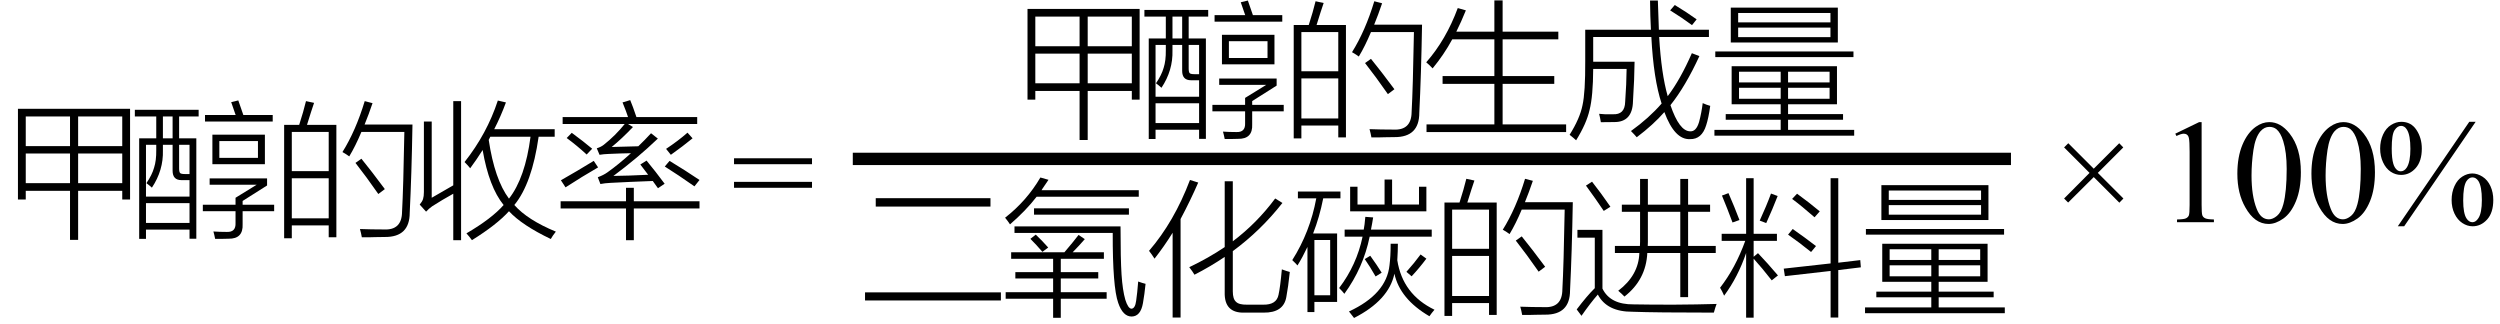
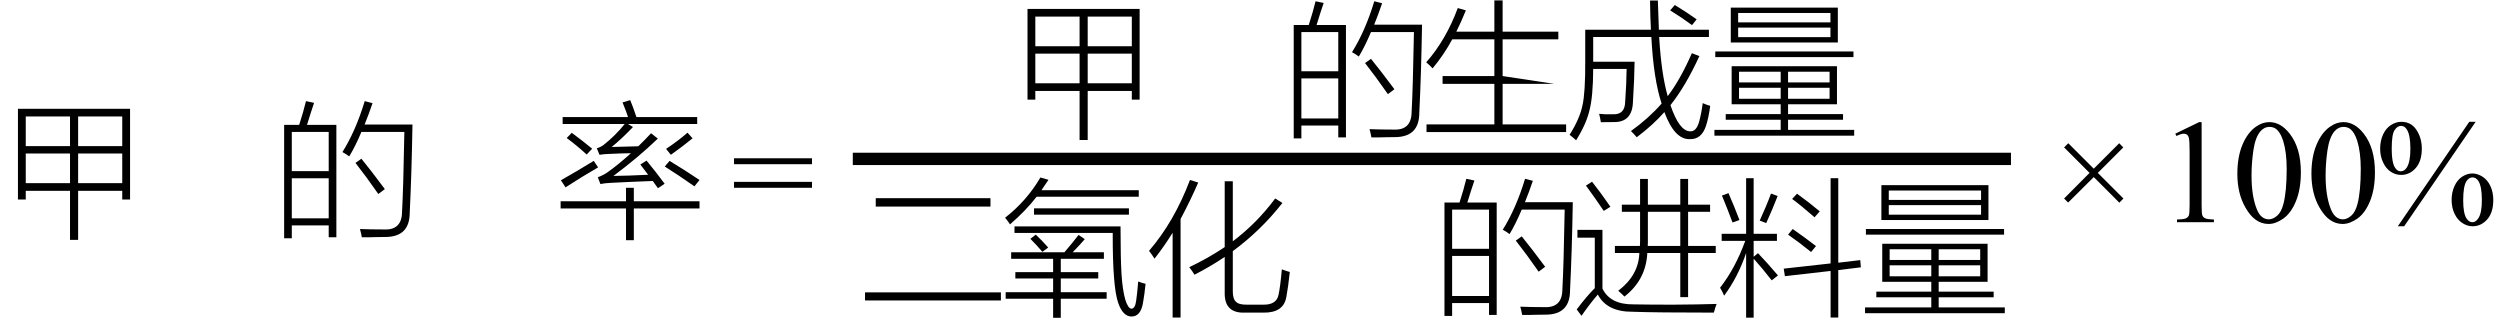
<svg xmlns="http://www.w3.org/2000/svg" stroke-dasharray="none" shape-rendering="auto" font-family="'Dialog'" width="270" text-rendering="auto" fill-opacity="1" contentScriptType="text/ecmascript" color-interpolation="auto" color-rendering="auto" preserveAspectRatio="xMidYMid meet" font-size="12" fill="black" stroke="black" image-rendering="auto" stroke-miterlimit="10" zoomAndPan="magnify" version="1.0" stroke-linecap="square" stroke-linejoin="miter" contentStyleType="text/css" font-style="normal" height="35" stroke-width="1" stroke-dashoffset="0" font-weight="normal" stroke-opacity="1">
  <defs id="genericDefs" />
  <g>
    <g text-rendering="optimizeLegibility" transform="translate(0,24)" color-rendering="optimizeQuality" color-interpolation="linearRGB" image-rendering="optimizeQuality">
      <path d="M1.938 -12.25 L14.047 -12.25 L14.047 -2.453 L13.203 -2.453 L13.203 -3.391 L8.438 -3.391 L8.438 1.906 L7.562 1.906 L7.562 -3.391 L2.781 -3.391 L2.781 -2.453 L1.938 -2.453 L1.938 -12.25 ZM2.781 -7.422 L2.781 -4.219 L7.562 -4.219 L7.562 -7.422 L2.781 -7.422 ZM2.781 -11.422 L2.781 -8.219 L7.562 -8.219 L7.562 -11.422 L2.781 -11.422 ZM8.438 -7.422 L8.438 -4.219 L13.203 -4.219 L13.203 -7.422 L8.438 -7.422 ZM13.203 -11.422 L8.438 -11.422 L8.438 -8.219 L13.203 -8.219 L13.203 -11.422 Z" stroke="none" />
    </g>
    <g text-rendering="optimizeLegibility" transform="translate(14.047,24)" color-rendering="optimizeQuality" color-interpolation="linearRGB" image-rendering="optimizeQuality">
-       <path d="M0.516 -11.422 L0.516 -12.141 L7.406 -12.141 L7.406 -11.422 L5.297 -11.422 L5.297 -9.062 L7.156 -9.062 L7.156 1.781 L6.422 1.781 L6.422 0.797 L1.719 0.797 L1.719 1.797 L0.984 1.797 L0.984 -9.062 L2.828 -9.062 L2.828 -11.422 L0.516 -11.422 ZM8.891 -9.453 L14.562 -9.453 L14.562 -6.266 L8.891 -6.266 L8.891 -9.453 ZM4.594 -5.562 L4.594 -8.359 L3.547 -8.359 L3.547 -7.766 Q3.609 -5.609 2.359 -3.734 Q2.047 -4.016 1.766 -4.219 Q2.375 -5.109 2.594 -5.891 Q2.844 -6.656 2.828 -7.797 L2.828 -8.359 L1.719 -8.359 L1.719 -2.766 L6.422 -2.766 L6.422 -4.547 L5.547 -4.547 Q4.594 -4.547 4.594 -5.562 ZM11.391 -2.641 L13.672 -4.047 L8.594 -4.047 L8.594 -4.734 L14.797 -4.734 L14.797 -3.969 L12.156 -2.297 L12.156 -1.891 L15.562 -1.891 L15.562 -1.188 L12.156 -1.188 L12.156 0.203 Q12.234 1.812 10.625 1.781 Q10.234 1.781 9.953 1.797 Q9.812 1.797 9.656 1.797 Q9.516 1.797 9.188 1.797 Q9.094 1.312 9 1 Q9.656 1.047 10.438 1.047 Q11.438 1.094 11.391 0.078 L11.391 -1.188 L7.859 -1.188 L7.859 -1.891 L11.391 -1.891 L11.391 -2.641 ZM1.719 -2.062 L1.719 0.078 L6.422 0.078 L6.422 -2.062 L1.719 -2.062 ZM9.641 -8.766 L9.641 -6.953 L13.812 -6.953 L13.812 -8.766 L9.641 -8.766 ZM10.922 -12.969 L11.688 -13.156 Q11.812 -12.781 12.094 -11.984 Q12.188 -11.703 12.234 -11.578 L15.406 -11.578 L15.406 -10.875 L8.094 -10.875 L8.094 -11.578 L11.406 -11.578 Q11.391 -11.625 11.359 -11.703 Q11.094 -12.516 10.922 -12.969 ZM6.422 -8.359 L5.297 -8.359 L5.297 -5.828 Q5.297 -5.422 5.406 -5.312 Q5.516 -5.203 5.922 -5.203 L6.422 -5.203 L6.422 -8.359 ZM3.547 -11.422 L3.547 -9.062 L4.594 -9.062 L4.594 -11.422 L3.547 -11.422 Z" stroke="none" />
-     </g>
+       </g>
    <g text-rendering="optimizeLegibility" transform="translate(29.609,24)" color-rendering="optimizeQuality" color-interpolation="linearRGB" image-rendering="optimizeQuality">
      <path d="M1.078 -10.516 L2.703 -10.516 Q3.172 -11.969 3.438 -13.078 L4.312 -12.891 Q4.219 -12.609 3.984 -11.906 Q3.688 -10.938 3.547 -10.516 L6.719 -10.516 L6.719 1.625 L5.891 1.625 L5.891 0.344 L1.906 0.344 L1.906 1.734 L1.078 1.734 L1.078 -10.516 ZM8.109 -7.109 Q7.844 -7.312 7.375 -7.578 Q8.812 -9.875 9.781 -13.078 L10.625 -12.859 Q10.203 -11.609 9.766 -10.547 L14.938 -10.547 Q14.844 -5.078 14.641 -1.031 Q14.641 1.609 11.969 1.594 Q11.5 1.609 10.906 1.609 Q10.625 1.625 10.297 1.625 Q10 1.625 9.469 1.625 Q9.391 1.172 9.266 0.734 Q10.5 0.781 11.828 0.781 Q13.797 0.891 13.812 -1.125 Q13.953 -3.641 14.062 -9.75 L9.422 -9.75 Q8.781 -8.219 8.109 -7.109 ZM1.906 -4.75 L1.906 -0.422 L5.891 -0.422 L5.891 -4.75 L1.906 -4.75 ZM1.906 -9.75 L1.906 -5.516 L5.891 -5.516 L5.891 -9.75 L1.906 -9.75 ZM8.781 -6.406 L9.422 -6.859 Q10.516 -5.516 11.953 -3.578 L11.25 -3.047 Q9.969 -4.891 8.781 -6.406 Z" stroke="none" />
    </g>
    <g text-rendering="optimizeLegibility" transform="translate(44.547,24)" color-rendering="optimizeQuality" color-interpolation="linearRGB" image-rendering="optimizeQuality">
-       <path d="M6.234 -5.828 Q6.016 -6.109 5.625 -6.5 Q8.047 -9.562 9.219 -13.141 L10.094 -12.938 Q9.531 -11.406 8.828 -10.047 L15.359 -10.047 L15.359 -9.234 L13.625 -9.234 Q12.906 -4.172 11 -1.859 Q12.422 -0.25 15.484 1.016 Q15.125 1.469 14.938 1.812 Q11.828 0.328 10.422 -1.188 Q9.109 0.266 6.422 1.938 Q6.156 1.562 5.828 1.203 Q8.578 -0.406 9.844 -1.859 Q8.266 -3.797 7.578 -7.797 Q6.938 -6.781 6.234 -5.828 ZM4.406 -13.078 L5.25 -13.078 L5.25 1.938 L4.406 1.938 L4.406 -3.078 Q3.219 -2.422 2.125 -1.719 Q1.75 -1.453 1.469 -1.141 L0.781 -1.906 Q1.047 -2.219 1.141 -2.5 Q1.234 -2.797 1.234 -3.266 L1.234 -10.875 L2.078 -10.875 L2.078 -2.641 Q2.5 -2.875 4.406 -3.984 L4.406 -13.078 ZM10.422 -2.547 Q12.172 -4.781 12.75 -9.234 L8.406 -9.234 Q8.375 -9.188 8.328 -9.078 Q8.266 -8.953 8.234 -8.891 Q8.875 -4.609 10.422 -2.547 Z" stroke="none" />
-     </g>
+       </g>
    <g text-rendering="optimizeLegibility" transform="translate(60.031,24)" color-rendering="optimizeQuality" color-interpolation="linearRGB" image-rendering="optimizeQuality">
      <path d="M7.203 -12.938 L8.031 -13.188 Q8.312 -12.531 8.703 -11.359 L15.266 -11.359 L15.266 -10.609 L7.781 -10.609 L8.328 -10.281 Q7.141 -9.031 6.031 -8.125 Q6.203 -8.125 6.594 -8.141 Q8.125 -8.172 8.906 -8.203 Q9.609 -8.875 10.281 -9.609 L11.016 -9.031 Q8.812 -6.922 6.219 -5 Q7.766 -5.016 9.969 -5.125 Q9.625 -5.594 9.125 -6.234 L9.797 -6.656 Q10.766 -5.484 11.75 -4.156 L11.031 -3.672 Q10.969 -3.75 10.859 -3.906 Q10.609 -4.266 10.469 -4.453 Q7.906 -4.359 5.891 -4.25 Q5.281 -4.219 4.812 -4.125 L4.531 -4.859 Q5.141 -5.078 5.578 -5.391 Q6.75 -6.219 8.109 -7.453 Q7.031 -7.438 5.703 -7.375 Q5.172 -7.359 4.719 -7.281 L4.422 -7.984 Q4.875 -8.125 5.172 -8.359 Q6.438 -9.359 7.438 -10.609 L0.734 -10.609 L0.734 -11.359 L7.797 -11.359 Q7.625 -11.906 7.203 -12.938 ZM7.578 -3.719 L8.422 -3.719 L8.422 -2.266 L15.516 -2.266 L15.516 -1.484 L8.422 -1.484 L8.422 1.938 L7.578 1.938 L7.578 -1.484 L0.516 -1.484 L0.516 -2.266 L7.578 -2.266 L7.578 -3.719 ZM4.094 -6.625 L4.562 -5.922 Q2.828 -4.922 1.047 -3.766 L0.547 -4.531 Q2.312 -5.531 4.094 -6.625 ZM14.969 -3.875 Q13.188 -5.125 11.766 -6.016 L12.281 -6.625 Q13.938 -5.625 15.516 -4.562 L14.969 -3.875 ZM11.906 -7.922 Q13.203 -8.781 14.219 -9.672 L14.766 -9.062 Q13.719 -8.203 12.422 -7.281 L11.906 -7.922 ZM1.172 -9.094 L1.719 -9.656 Q3.016 -8.703 3.922 -7.938 L3.328 -7.312 Q2.297 -8.266 1.172 -9.094 Z" stroke="none" />
    </g>
    <g text-rendering="optimizeLegibility" transform="translate(78.978,24)" color-rendering="optimizeQuality" color-interpolation="linearRGB" image-rendering="optimizeQuality">
      <path d="M0.297 -6.906 L8.719 -6.906 L8.719 -6.266 L0.297 -6.266 L0.297 -6.906 ZM0.297 -4.359 L8.719 -4.359 L8.719 -3.719 L0.297 -3.719 L0.297 -4.359 Z" stroke="none" />
    </g>
    <g text-rendering="optimizeLegibility" stroke-width="1.333" color-interpolation="linearRGB" color-rendering="optimizeQuality" image-rendering="optimizeQuality">
      <line y2="17.16" fill="none" x1="92.768" x2="216.518" y1="17.16" />
      <path d="M1.938 -12.25 L14.047 -12.25 L14.047 -2.453 L13.203 -2.453 L13.203 -3.391 L8.438 -3.391 L8.438 1.906 L7.562 1.906 L7.562 -3.391 L2.781 -3.391 L2.781 -2.453 L1.938 -2.453 L1.938 -12.25 ZM2.781 -7.422 L2.781 -4.219 L7.562 -4.219 L7.562 -7.422 L2.781 -7.422 ZM2.781 -11.422 L2.781 -8.219 L7.562 -8.219 L7.562 -11.422 L2.781 -11.422 ZM8.438 -7.422 L8.438 -4.219 L13.203 -4.219 L13.203 -7.422 L8.438 -7.422 ZM13.203 -11.422 L8.438 -11.422 L8.438 -8.219 L13.203 -8.219 L13.203 -11.422 Z" stroke-width="1" transform="translate(109.033,13.214)" stroke="none" />
    </g>
    <g text-rendering="optimizeLegibility" transform="translate(123.08,13.214)" color-rendering="optimizeQuality" color-interpolation="linearRGB" image-rendering="optimizeQuality">
-       <path d="M0.516 -11.422 L0.516 -12.141 L7.406 -12.141 L7.406 -11.422 L5.297 -11.422 L5.297 -9.062 L7.156 -9.062 L7.156 1.781 L6.422 1.781 L6.422 0.797 L1.719 0.797 L1.719 1.797 L0.984 1.797 L0.984 -9.062 L2.828 -9.062 L2.828 -11.422 L0.516 -11.422 ZM8.891 -9.453 L14.562 -9.453 L14.562 -6.266 L8.891 -6.266 L8.891 -9.453 ZM4.594 -5.562 L4.594 -8.359 L3.547 -8.359 L3.547 -7.766 Q3.609 -5.609 2.359 -3.734 Q2.047 -4.016 1.766 -4.219 Q2.375 -5.109 2.594 -5.891 Q2.844 -6.656 2.828 -7.797 L2.828 -8.359 L1.719 -8.359 L1.719 -2.766 L6.422 -2.766 L6.422 -4.547 L5.547 -4.547 Q4.594 -4.547 4.594 -5.562 ZM11.391 -2.641 L13.672 -4.047 L8.594 -4.047 L8.594 -4.734 L14.797 -4.734 L14.797 -3.969 L12.156 -2.297 L12.156 -1.891 L15.562 -1.891 L15.562 -1.188 L12.156 -1.188 L12.156 0.203 Q12.234 1.812 10.625 1.781 Q10.234 1.781 9.953 1.797 Q9.812 1.797 9.656 1.797 Q9.516 1.797 9.188 1.797 Q9.094 1.312 9 1 Q9.656 1.047 10.438 1.047 Q11.438 1.094 11.391 0.078 L11.391 -1.188 L7.859 -1.188 L7.859 -1.891 L11.391 -1.891 L11.391 -2.641 ZM1.719 -2.062 L1.719 0.078 L6.422 0.078 L6.422 -2.062 L1.719 -2.062 ZM9.641 -8.766 L9.641 -6.953 L13.812 -6.953 L13.812 -8.766 L9.641 -8.766 ZM10.922 -12.969 L11.688 -13.156 Q11.812 -12.781 12.094 -11.984 Q12.188 -11.703 12.234 -11.578 L15.406 -11.578 L15.406 -10.875 L8.094 -10.875 L8.094 -11.578 L11.406 -11.578 Q11.391 -11.625 11.359 -11.703 Q11.094 -12.516 10.922 -12.969 ZM6.422 -8.359 L5.297 -8.359 L5.297 -5.828 Q5.297 -5.422 5.406 -5.312 Q5.516 -5.203 5.922 -5.203 L6.422 -5.203 L6.422 -8.359 ZM3.547 -11.422 L3.547 -9.062 L4.594 -9.062 L4.594 -11.422 L3.547 -11.422 Z" stroke="none" />
-     </g>
+       </g>
    <g text-rendering="optimizeLegibility" transform="translate(138.643,13.214)" color-rendering="optimizeQuality" color-interpolation="linearRGB" image-rendering="optimizeQuality">
      <path d="M1.078 -10.516 L2.703 -10.516 Q3.172 -11.969 3.438 -13.078 L4.312 -12.891 Q4.219 -12.609 3.984 -11.906 Q3.688 -10.938 3.547 -10.516 L6.719 -10.516 L6.719 1.625 L5.891 1.625 L5.891 0.344 L1.906 0.344 L1.906 1.734 L1.078 1.734 L1.078 -10.516 ZM8.109 -7.109 Q7.844 -7.312 7.375 -7.578 Q8.812 -9.875 9.781 -13.078 L10.625 -12.859 Q10.203 -11.609 9.766 -10.547 L14.938 -10.547 Q14.844 -5.078 14.641 -1.031 Q14.641 1.609 11.969 1.594 Q11.5 1.609 10.906 1.609 Q10.625 1.625 10.297 1.625 Q10 1.625 9.469 1.625 Q9.391 1.172 9.266 0.734 Q10.5 0.781 11.828 0.781 Q13.797 0.891 13.812 -1.125 Q13.953 -3.641 14.062 -9.75 L9.422 -9.75 Q8.781 -8.219 8.109 -7.109 ZM1.906 -4.75 L1.906 -0.422 L5.891 -0.422 L5.891 -4.75 L1.906 -4.75 ZM1.906 -9.75 L1.906 -5.516 L5.891 -5.516 L5.891 -9.75 L1.906 -9.75 ZM8.781 -6.406 L9.422 -6.859 Q10.516 -5.516 11.953 -3.578 L11.25 -3.047 Q9.969 -4.891 8.781 -6.406 Z" stroke="none" />
    </g>
    <g text-rendering="optimizeLegibility" transform="translate(153.58,13.214)" color-rendering="optimizeQuality" color-interpolation="linearRGB" image-rendering="optimizeQuality">
-       <path d="M3.859 -12.344 L4.734 -12.094 Q4.234 -10.859 3.703 -9.797 L7.812 -9.797 L7.812 -13.172 L8.703 -13.172 L8.703 -9.797 L14.719 -9.797 L14.719 -8.969 L8.703 -8.969 L8.703 -5 L14.281 -5 L14.281 -4.156 L8.703 -4.156 L8.703 0.219 L15.562 0.219 L15.562 1.047 L0.484 1.047 L0.484 0.219 L7.812 0.219 L7.812 -4.156 L2.219 -4.156 L2.219 -5 L7.812 -5 L7.812 -8.969 L3.266 -8.969 Q2.359 -7.297 1.141 -5.828 Q0.859 -6.141 0.453 -6.484 Q2.594 -8.922 3.859 -12.344 Z" stroke="none" />
+       <path d="M3.859 -12.344 L4.734 -12.094 Q4.234 -10.859 3.703 -9.797 L7.812 -9.797 L7.812 -13.172 L8.703 -13.172 L8.703 -9.797 L14.719 -9.797 L14.719 -8.969 L8.703 -8.969 L8.703 -5 L14.281 -4.156 L8.703 -4.156 L8.703 0.219 L15.562 0.219 L15.562 1.047 L0.484 1.047 L0.484 0.219 L7.812 0.219 L7.812 -4.156 L2.219 -4.156 L2.219 -5 L7.812 -5 L7.812 -8.969 L3.266 -8.969 Q2.359 -7.297 1.141 -5.828 Q0.859 -6.141 0.453 -6.484 Q2.594 -8.922 3.859 -12.344 Z" stroke="none" />
    </g>
    <g text-rendering="optimizeLegibility" transform="translate(169.143,13.214)" color-rendering="optimizeQuality" color-interpolation="linearRGB" image-rendering="optimizeQuality">
      <path d="M9.062 -13.156 L9.906 -13.156 Q9.953 -11.406 10.016 -10 L15.422 -10 L15.422 -9.219 L10.047 -9.219 Q10.281 -5.234 10.969 -2.828 Q12.344 -4.641 13.578 -7.469 L14.391 -7.156 Q12.891 -3.891 11.266 -1.859 Q12.219 0.953 13.391 0.969 Q14.047 1.016 14.359 -0.047 Q14.625 -1.047 14.75 -2.078 Q15.156 -1.891 15.562 -1.781 Q15.375 -0.438 15.125 0.312 Q14.656 1.844 13.375 1.812 Q11.719 1.891 10.609 -1.109 Q9.406 0.266 7.625 1.609 Q7.375 1.312 7 0.938 Q8.938 -0.453 10.312 -2.031 Q9.438 -4.672 9.203 -9.219 L2.922 -9.219 L2.922 -6.547 L7.391 -6.547 Q7.375 -4.75 7.219 -2.281 Q7.172 0 5.156 -0.031 Q4.656 -0.016 3.75 -0.016 Q3.672 -0.5 3.562 -0.922 Q3.844 -0.891 4.188 -0.875 Q4.344 -0.875 4.547 -0.875 Q4.719 -0.875 5.031 -0.875 Q6.344 -0.797 6.375 -2.219 Q6.516 -4.141 6.531 -5.766 L2.922 -5.766 Q2.906 -2.797 2.531 -1.344 Q2.203 0.125 1.078 1.938 Q0.812 1.688 0.375 1.344 Q1.484 -0.422 1.766 -1.844 Q2.078 -3.219 2.062 -6.625 L2.062 -10 L9.156 -10 Q9.078 -11.453 9.062 -13.156 ZM11.234 -12.094 L11.734 -12.672 Q12.984 -11.922 14.094 -11.125 L13.594 -10.5 Q12.5 -11.312 11.234 -12.094 Z" stroke="none" />
    </g>
    <g text-rendering="optimizeLegibility" transform="translate(184.705,13.214)" color-rendering="optimizeQuality" color-interpolation="linearRGB" image-rendering="optimizeQuality">
      <path d="M2.312 -6.062 L13.688 -6.062 L13.688 -1.953 L8.406 -1.953 L8.406 -0.891 L14.344 -0.891 L14.344 -0.281 L8.406 -0.281 L8.406 0.812 L15.547 0.812 L15.547 1.438 L0.453 1.438 L0.453 0.812 L7.609 0.812 L7.609 -0.281 L1.672 -0.281 L1.672 -0.891 L7.609 -0.891 L7.609 -1.953 L2.312 -1.953 L2.312 -6.062 ZM2.219 -12.391 L13.781 -12.391 L13.781 -8.625 L2.219 -8.625 L2.219 -12.391 ZM3.016 -10.234 L3.016 -9.203 L12.984 -9.203 L12.984 -10.234 L3.016 -10.234 ZM3.016 -11.812 L3.016 -10.797 L12.984 -10.797 L12.984 -11.812 L3.016 -11.812 ZM0.547 -7.656 L15.469 -7.656 L15.469 -7.047 L0.547 -7.047 L0.547 -7.656 ZM3.109 -3.734 L3.109 -2.547 L7.609 -2.547 L7.609 -3.734 L3.109 -3.734 ZM8.406 -3.734 L8.406 -2.547 L12.891 -2.547 L12.891 -3.734 L8.406 -3.734 ZM3.109 -5.469 L3.109 -4.312 L7.609 -4.312 L7.609 -5.469 L3.109 -5.469 ZM12.891 -5.469 L8.406 -5.469 L8.406 -4.312 L12.891 -4.312 L12.891 -5.469 Z" stroke="none" />
    </g>
    <g text-rendering="optimizeLegibility" transform="translate(92.768,32.388)" color-rendering="optimizeQuality" color-interpolation="linearRGB" image-rendering="optimizeQuality">
      <path d="M1.812 -10.984 L14.203 -10.984 L14.203 -10.078 L1.812 -10.078 L1.812 -10.984 ZM0.656 -0.812 L15.328 -0.812 L15.328 0.062 L0.656 0.062 L0.656 -0.812 Z" stroke="none" />
    </g>
    <g text-rendering="optimizeLegibility" transform="translate(108.096,32.388)" color-rendering="optimizeQuality" color-interpolation="linearRGB" image-rendering="optimizeQuality">
      <path d="M1.109 -5.141 L6.859 -5.141 Q7.781 -6.219 8.391 -7.016 L9.062 -6.562 Q8.484 -5.891 7.75 -5.141 L11.125 -5.141 L11.125 -4.438 L6.469 -4.438 L6.469 -3 L10.516 -3 L10.516 -2.312 L6.469 -2.312 L6.469 -0.828 L11.422 -0.828 L11.422 -0.125 L6.469 -0.125 L6.469 1.938 L5.641 1.938 L5.641 -0.125 L0.516 -0.125 L0.516 -0.828 L5.641 -0.828 L5.641 -2.312 L1.562 -2.312 L1.562 -3 L5.641 -3 L5.641 -4.438 L1.109 -4.438 L1.109 -5.141 ZM14.609 0.094 Q14.734 -0.75 14.828 -1.984 Q15.297 -1.812 15.625 -1.734 Q15.516 -0.625 15.344 0.344 Q15.094 1.781 14.125 1.797 Q13.172 1.797 12.672 0.328 Q12.062 -1.375 12.078 -7.234 L1.469 -7.234 L1.469 -7.938 L12.922 -7.938 Q12.922 -4.406 13.031 -2.734 Q13.141 -1.047 13.438 -0.016 Q13.734 0.922 14.094 0.953 Q14.5 0.938 14.609 0.094 ZM4.266 -13.219 L5.141 -12.969 Q4.922 -12.625 4.484 -12 Q4.422 -11.891 4.391 -11.844 L14.891 -11.844 L14.891 -11.141 L3.859 -11.141 Q2.703 -9.641 0.984 -8.156 Q0.766 -8.5 0.453 -8.875 Q2.797 -10.703 4.266 -13.219 ZM3.578 -9.891 L13.828 -9.891 L13.828 -9.203 L3.578 -9.203 L3.578 -9.891 ZM3.188 -6.594 L3.766 -7.047 Q4.406 -6.453 5.109 -5.656 L4.484 -5.188 Q3.859 -5.922 3.188 -6.594 Z" stroke="none" />
    </g>
    <g text-rendering="optimizeLegibility" transform="translate(123.721,32.388)" color-rendering="optimizeQuality" color-interpolation="linearRGB" image-rendering="optimizeQuality">
      <path d="M5.281 -2.719 Q5.094 -3.047 4.719 -3.531 Q6.812 -4.531 8.547 -5.703 L8.547 -12.812 L9.422 -12.812 L9.422 -6.328 Q12.016 -8.281 14 -10.953 L14.781 -10.469 Q12.438 -7.484 9.422 -5.266 L9.422 -0.922 Q9.422 -0.094 9.766 0.203 Q10.078 0.531 10.953 0.516 L12.688 0.516 Q14.141 0.547 14.359 -0.547 Q14.547 -1.391 14.719 -3.297 Q15.266 -3.094 15.578 -3.016 Q15.406 -1.375 15.203 -0.312 Q14.906 1.406 12.734 1.375 L10.703 1.375 Q8.484 1.453 8.547 -0.828 L8.547 -4.641 Q6.969 -3.578 5.281 -2.719 ZM0.969 -4.453 Q0.672 -4.922 0.375 -5.297 Q3.094 -8.453 4.797 -12.953 L5.688 -12.672 Q4.844 -10.734 3.781 -8.734 L3.781 1.906 L2.922 1.906 L2.922 -7.25 Q2 -5.766 0.969 -4.453 Z" stroke="none" />
    </g>
    <g text-rendering="optimizeLegibility" transform="translate(139.299,32.388)" color-rendering="optimizeQuality" color-interpolation="linearRGB" image-rendering="optimizeQuality">
-       <path d="M0.875 -11.703 L5.469 -11.703 L5.469 -10.969 L3.609 -10.969 Q3.203 -8.922 2.516 -7.172 L5.109 -7.172 L5.109 0.219 L2.656 0.219 L2.656 1.312 L1.906 1.312 L1.906 -5.719 Q1.375 -4.594 0.828 -3.719 Q0.688 -3.891 0.359 -4.203 Q0.297 -4.266 0.266 -4.297 Q2.188 -7.328 2.859 -10.969 L0.875 -10.969 L0.875 -11.703 ZM5.328 -1.281 Q7.219 -3.766 7.859 -6.828 L5.922 -6.828 L5.922 -7.594 L7.984 -7.594 Q8.078 -8.047 8.156 -8.969 L9 -8.906 Q8.906 -8.281 8.766 -7.594 L15.328 -7.594 L15.328 -6.828 L8.625 -6.828 Q7.938 -3.469 5.891 -0.656 Q5.719 -0.891 5.328 -1.281 ZM15.078 1.766 Q11.891 -0.094 11.297 -2.828 Q10.703 0.031 6.938 1.953 Q6.703 1.625 6.391 1.25 Q10.438 -0.625 10.766 -3.734 Q10.828 -4.219 10.859 -4.766 Q10.891 -5.266 10.891 -6.062 L11.672 -6.062 Q11.672 -5.328 11.609 -4.281 Q12.188 -0.594 15.625 1.062 Q15.312 1.422 15.078 1.766 ZM6.516 -9.562 L6.516 -12.219 L7.312 -12.219 L7.312 -10.297 L10.234 -10.297 L10.234 -13 L11.047 -13 L11.047 -10.297 L13.953 -10.297 L13.953 -12.219 L14.75 -12.219 L14.75 -9.562 L6.516 -9.562 ZM2.656 -6.469 L2.656 -0.5 L4.359 -0.5 L4.359 -6.469 L2.656 -6.469 ZM13.156 -2.547 L12.594 -3.031 Q13.422 -3.953 14.125 -4.906 L14.75 -4.453 Q14 -3.453 13.156 -2.547 ZM8.094 -4.406 L8.688 -4.766 Q9.422 -3.75 9.922 -2.938 L9.266 -2.531 Q8.641 -3.625 8.094 -4.406 Z" stroke="none" />
-     </g>
+       </g>
    <g text-rendering="optimizeLegibility" transform="translate(154.924,32.388)" color-rendering="optimizeQuality" color-interpolation="linearRGB" image-rendering="optimizeQuality">
      <path d="M1.078 -10.516 L2.703 -10.516 Q3.172 -11.969 3.438 -13.078 L4.312 -12.891 Q4.219 -12.609 3.984 -11.906 Q3.688 -10.938 3.547 -10.516 L6.719 -10.516 L6.719 1.625 L5.891 1.625 L5.891 0.344 L1.906 0.344 L1.906 1.734 L1.078 1.734 L1.078 -10.516 ZM8.109 -7.109 Q7.844 -7.312 7.375 -7.578 Q8.812 -9.875 9.781 -13.078 L10.625 -12.859 Q10.203 -11.609 9.766 -10.547 L14.938 -10.547 Q14.844 -5.078 14.641 -1.031 Q14.641 1.609 11.969 1.594 Q11.5 1.609 10.906 1.609 Q10.625 1.625 10.297 1.625 Q10 1.625 9.469 1.625 Q9.391 1.172 9.266 0.734 Q10.5 0.781 11.828 0.781 Q13.797 0.891 13.812 -1.125 Q13.953 -3.641 14.062 -9.75 L9.422 -9.75 Q8.781 -8.219 8.109 -7.109 ZM1.906 -4.75 L1.906 -0.422 L5.891 -0.422 L5.891 -4.75 L1.906 -4.75 ZM1.906 -9.75 L1.906 -5.516 L5.891 -5.516 L5.891 -9.75 L1.906 -9.75 ZM8.781 -6.406 L9.422 -6.859 Q10.516 -5.516 11.953 -3.578 L11.25 -3.047 Q9.969 -4.891 8.781 -6.406 Z" stroke="none" />
    </g>
    <g text-rendering="optimizeLegibility" transform="translate(169.862,32.388)" color-rendering="optimizeQuality" color-interpolation="linearRGB" image-rendering="optimizeQuality">
      <path d="M4.547 -5.828 L7.25 -5.828 Q7.25 -5.969 7.266 -6.266 Q7.266 -6.594 7.266 -6.781 L7.266 -9.516 L5.297 -9.516 L5.297 -10.281 L7.266 -10.281 L7.266 -13.062 L8.109 -13.062 L8.109 -10.281 L11.609 -10.281 L11.609 -13.062 L12.453 -13.062 L12.453 -10.281 L14.828 -10.281 L14.828 -9.516 L12.453 -9.516 L12.453 -5.828 L15.438 -5.828 L15.438 -5.062 L12.453 -5.062 L12.453 -0.297 L11.609 -0.297 L11.609 -5.062 L8.047 -5.062 Q7.906 -2.172 5.578 -0.359 Q5.297 -0.656 4.906 -0.984 Q7.109 -2.656 7.188 -5.062 L4.547 -5.062 L4.547 -5.828 ZM6.578 0.484 Q8.219 0.516 10.844 0.516 Q13.453 0.5 15.531 0.438 Q15.391 0.797 15.234 1.375 Q8.922 1.375 6.453 1.281 Q3.688 1.297 2.703 -0.578 Q1.922 0.312 0.938 1.719 L0.422 1.031 Q1.531 -0.438 2.375 -1.266 L2.375 -6.719 L0.5 -6.719 L0.5 -7.562 L3.203 -7.562 L3.203 -1.219 Q4.047 0.516 6.578 0.484 ZM8.109 -6.875 Q8.109 -6.453 8.109 -6.25 Q8.109 -6.016 8.094 -5.828 L11.609 -5.828 L11.609 -9.516 L8.109 -9.516 L8.109 -6.875 ZM3.344 -9.609 Q2.484 -10.891 1.422 -12.344 L2.078 -12.766 Q3.016 -11.578 4.062 -10.062 L3.344 -9.609 Z" stroke="none" />
    </g>
    <g text-rendering="optimizeLegibility" transform="translate(185.393,32.388)" color-rendering="optimizeQuality" color-interpolation="linearRGB" image-rendering="optimizeQuality">
      <path d="M0.812 -0.453 Q0.609 -0.938 0.375 -1.312 Q2.031 -3.438 3.094 -6.375 L0.547 -6.375 L0.547 -7.141 L3.188 -7.141 L3.188 -13.141 L4 -13.141 L4 -7.141 L6.516 -7.141 L6.516 -6.375 L4 -6.375 L4 -4.656 L4.469 -5.047 Q5.516 -3.953 6.625 -2.641 L5.953 -2.109 Q4.906 -3.453 4 -4.453 L4 1.922 L3.188 1.922 L3.188 -5.062 Q2.312 -2.484 0.812 -0.453 ZM12.312 -13.141 L13.141 -13.141 L13.141 -4.016 L15.516 -4.297 L15.578 -3.516 L13.141 -3.219 L13.141 1.906 L12.312 1.906 L12.312 -3.125 L7.375 -2.562 L7.25 -3.375 L12.312 -3.938 L12.312 -13.141 ZM8.156 -10.906 L8.688 -11.469 Q10 -10.516 11.141 -9.562 L10.578 -8.922 Q9.188 -10.141 8.156 -10.906 ZM7.719 -7.047 L8.219 -7.656 Q9.562 -6.719 10.734 -5.812 L10.203 -5.172 Q8.891 -6.234 7.719 -7.047 ZM0.578 -11.266 L1.281 -11.531 Q1.938 -10.031 2.469 -8.625 L1.719 -8.359 Q1.156 -9.875 0.578 -11.266 ZM5.359 -8.297 L4.656 -8.562 Q5.375 -10.125 5.875 -11.484 L6.594 -11.219 Q6.047 -9.812 5.359 -8.297 Z" stroke="none" />
    </g>
    <g text-rendering="optimizeLegibility" transform="translate(200.971,32.388)" color-rendering="optimizeQuality" color-interpolation="linearRGB" image-rendering="optimizeQuality">
      <path d="M2.312 -6.062 L13.688 -6.062 L13.688 -1.953 L8.406 -1.953 L8.406 -0.891 L14.344 -0.891 L14.344 -0.281 L8.406 -0.281 L8.406 0.812 L15.547 0.812 L15.547 1.438 L0.453 1.438 L0.453 0.812 L7.609 0.812 L7.609 -0.281 L1.672 -0.281 L1.672 -0.891 L7.609 -0.891 L7.609 -1.953 L2.312 -1.953 L2.312 -6.062 ZM2.219 -12.391 L13.781 -12.391 L13.781 -8.625 L2.219 -8.625 L2.219 -12.391 ZM3.016 -10.234 L3.016 -9.203 L12.984 -9.203 L12.984 -10.234 L3.016 -10.234 ZM3.016 -11.812 L3.016 -10.797 L12.984 -10.797 L12.984 -11.812 L3.016 -11.812 ZM0.547 -7.656 L15.469 -7.656 L15.469 -7.047 L0.547 -7.047 L0.547 -7.656 ZM3.109 -3.734 L3.109 -2.547 L7.609 -2.547 L7.609 -3.734 L3.109 -3.734 ZM8.406 -3.734 L8.406 -2.547 L12.891 -2.547 L12.891 -3.734 L8.406 -3.734 ZM3.109 -5.469 L3.109 -4.312 L7.609 -4.312 L7.609 -5.469 L3.109 -5.469 ZM12.891 -5.469 L8.406 -5.469 L8.406 -4.312 L12.891 -4.312 L12.891 -5.469 Z" stroke="none" />
    </g>
    <g text-rendering="optimizeLegibility" transform="translate(221.625,24)" color-rendering="optimizeQuality" color-interpolation="linearRGB" image-rendering="optimizeQuality">
      <path d="M1.297 -2.562 L4.047 -5.328 L1.297 -8.078 L1.75 -8.531 L4.5 -5.781 L7.25 -8.531 L7.688 -8.078 L4.938 -5.328 L7.703 -2.562 L7.266 -2.109 L4.5 -4.875 L1.734 -2.125 L1.297 -2.562 Z" stroke="none" />
    </g>
    <g text-rendering="optimizeLegibility" transform="translate(233.056,24)" color-rendering="optimizeQuality" color-interpolation="linearRGB" image-rendering="optimizeQuality">
      <path d="M1.875 -9.562 L4.453 -10.812 L4.719 -10.812 L4.719 -1.875 Q4.719 -0.984 4.789 -0.766 Q4.859 -0.547 5.094 -0.43 Q5.328 -0.312 6.047 -0.297 L6.047 0 L2.062 0 L2.062 -0.297 Q2.812 -0.312 3.031 -0.422 Q3.25 -0.531 3.336 -0.727 Q3.422 -0.922 3.422 -1.875 L3.422 -7.594 Q3.422 -8.75 3.344 -9.078 Q3.297 -9.328 3.148 -9.445 Q3 -9.562 2.797 -9.562 Q2.516 -9.562 2 -9.312 L1.875 -9.562 ZM8.578 -5.234 Q8.578 -7.047 9.125 -8.359 Q9.672 -9.672 10.578 -10.312 Q11.281 -10.812 12.031 -10.812 Q13.25 -10.812 14.219 -9.578 Q15.438 -8.031 15.438 -5.406 Q15.438 -3.562 14.906 -2.273 Q14.375 -0.984 13.547 -0.398 Q12.719 0.188 11.953 0.188 Q10.438 0.188 9.438 -1.609 Q8.578 -3.109 8.578 -5.234 ZM10.109 -5.047 Q10.109 -2.859 10.656 -1.469 Q11.094 -0.312 11.984 -0.312 Q12.406 -0.312 12.859 -0.688 Q13.312 -1.062 13.547 -1.953 Q13.906 -3.297 13.906 -5.75 Q13.906 -7.562 13.531 -8.766 Q13.25 -9.672 12.797 -10.047 Q12.484 -10.297 12.031 -10.297 Q11.5 -10.297 11.078 -9.828 Q10.516 -9.172 10.312 -7.781 Q10.109 -6.391 10.109 -5.047 ZM16.578 -5.234 Q16.578 -7.047 17.125 -8.359 Q17.672 -9.672 18.578 -10.312 Q19.281 -10.812 20.031 -10.812 Q21.25 -10.812 22.219 -9.578 Q23.438 -8.031 23.438 -5.406 Q23.438 -3.562 22.906 -2.273 Q22.375 -0.984 21.547 -0.398 Q20.719 0.188 19.953 0.188 Q18.438 0.188 17.438 -1.609 Q16.578 -3.109 16.578 -5.234 ZM18.109 -5.047 Q18.109 -2.859 18.656 -1.469 Q19.094 -0.312 19.984 -0.312 Q20.406 -0.312 20.859 -0.688 Q21.312 -1.062 21.547 -1.953 Q21.906 -3.297 21.906 -5.75 Q21.906 -7.562 21.531 -8.766 Q21.25 -9.672 20.797 -10.047 Q20.484 -10.297 20.031 -10.297 Q19.5 -10.297 19.078 -9.828 Q18.516 -9.172 18.312 -7.781 Q18.109 -6.391 18.109 -5.047 Z" stroke="none" />
    </g>
    <g text-rendering="optimizeLegibility" transform="translate(256.494,24)" color-rendering="optimizeQuality" color-interpolation="linearRGB" image-rendering="optimizeQuality">
      <path d="M10.875 -10.844 L3.156 0.438 L2.469 0.438 L10.188 -10.844 L10.875 -10.844 ZM2.844 -10.844 Q3.906 -10.844 4.484 -9.969 Q5.062 -9.094 5.062 -7.953 Q5.062 -6.594 4.406 -5.852 Q3.75 -5.109 2.828 -5.109 Q2.219 -5.109 1.703 -5.453 Q1.188 -5.797 0.875 -6.469 Q0.562 -7.141 0.562 -7.953 Q0.562 -8.781 0.875 -9.469 Q1.188 -10.156 1.734 -10.5 Q2.281 -10.844 2.844 -10.844 ZM2.828 -10.406 Q2.422 -10.406 2.117 -9.938 Q1.812 -9.469 1.812 -7.969 Q1.812 -6.875 1.984 -6.312 Q2.109 -5.875 2.391 -5.641 Q2.562 -5.5 2.797 -5.5 Q3.172 -5.5 3.438 -5.906 Q3.828 -6.516 3.828 -7.922 Q3.828 -9.406 3.453 -10 Q3.203 -10.406 2.828 -10.406 ZM10.516 -5.266 Q11.078 -5.266 11.625 -4.914 Q12.172 -4.562 12.477 -3.891 Q12.781 -3.219 12.781 -2.406 Q12.781 -1.031 12.117 -0.297 Q11.453 0.438 10.547 0.438 Q9.969 0.438 9.438 0.086 Q8.906 -0.266 8.594 -0.922 Q8.281 -1.578 8.281 -2.406 Q8.281 -3.234 8.594 -3.914 Q8.906 -4.594 9.438 -4.93 Q9.969 -5.266 10.516 -5.266 ZM10.531 -4.844 Q10.156 -4.844 9.875 -4.422 Q9.531 -3.875 9.531 -2.359 Q9.531 -0.953 9.891 -0.406 Q10.156 0 10.531 0 Q10.891 0 11.172 -0.438 Q11.547 -1 11.547 -2.391 Q11.547 -3.859 11.172 -4.453 Q10.906 -4.844 10.531 -4.844 Z" stroke="none" />
    </g>
  </g>
</svg>